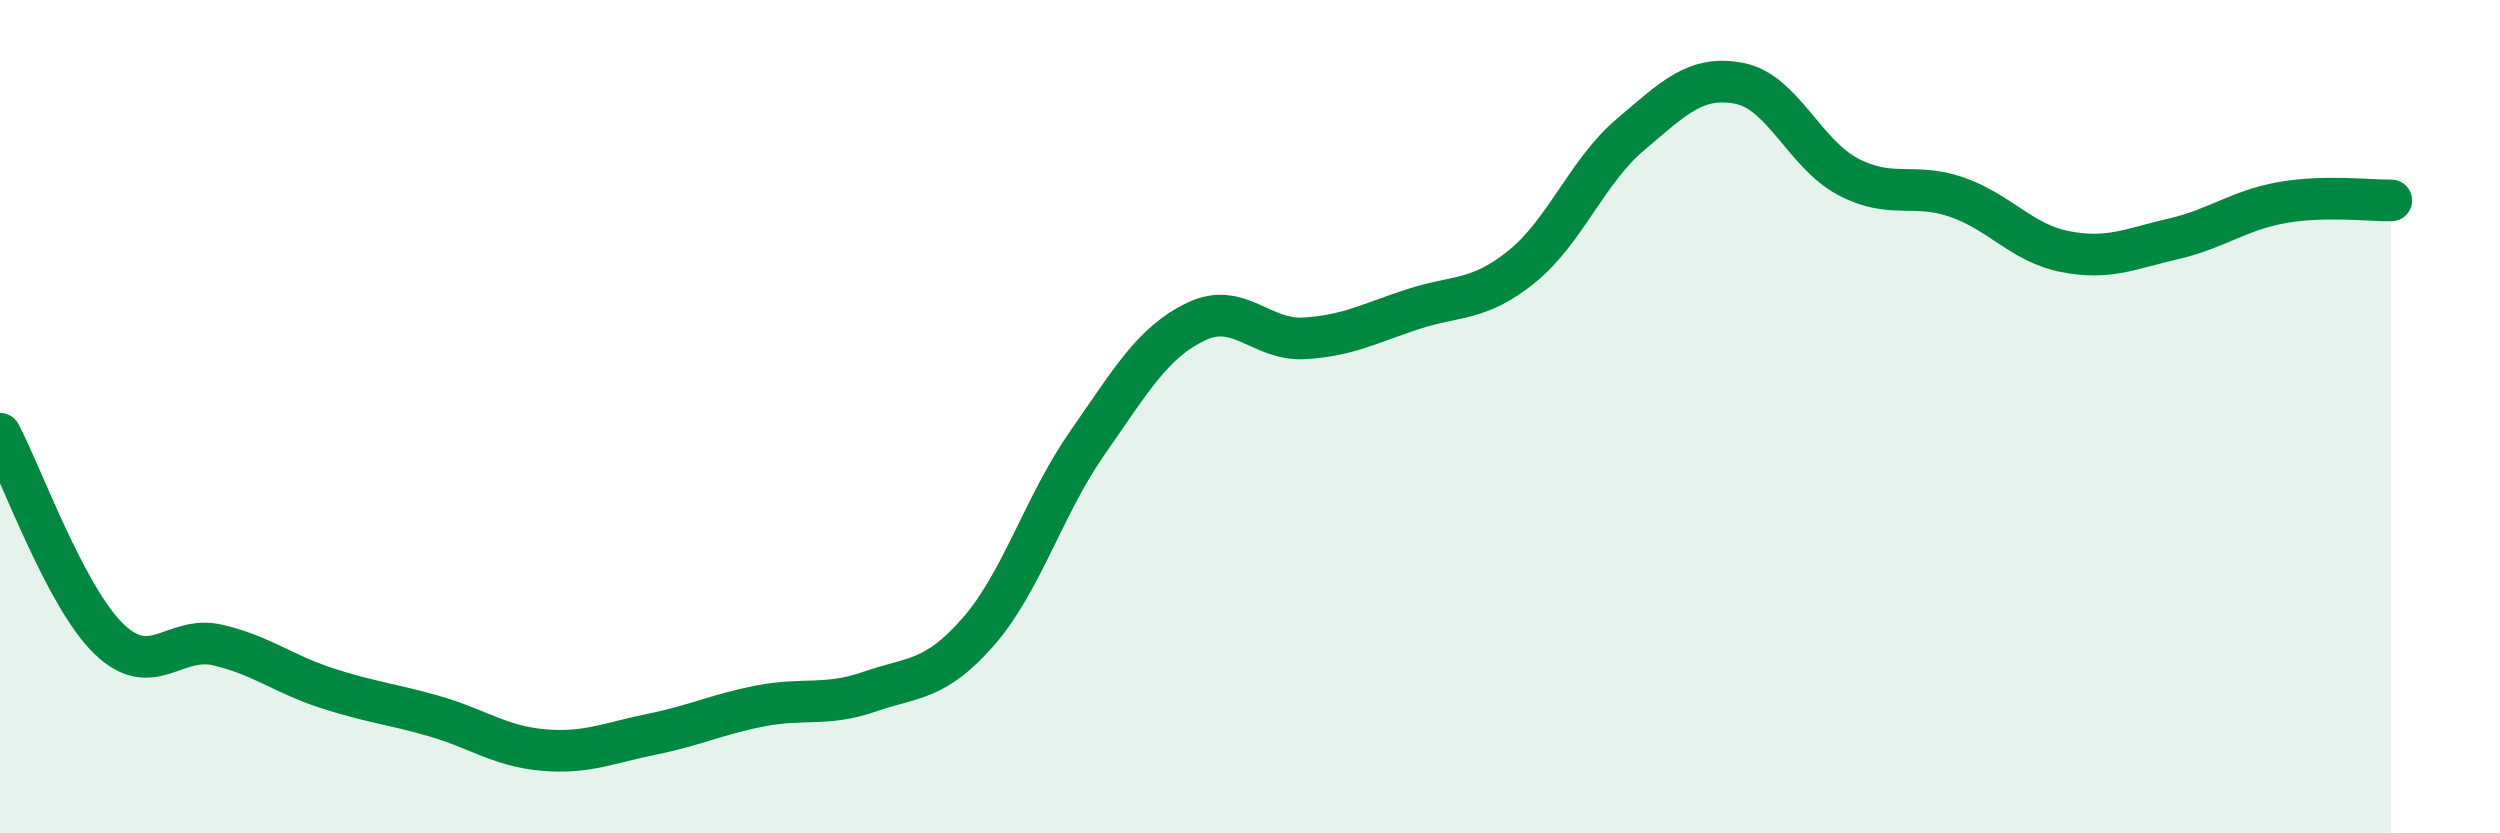
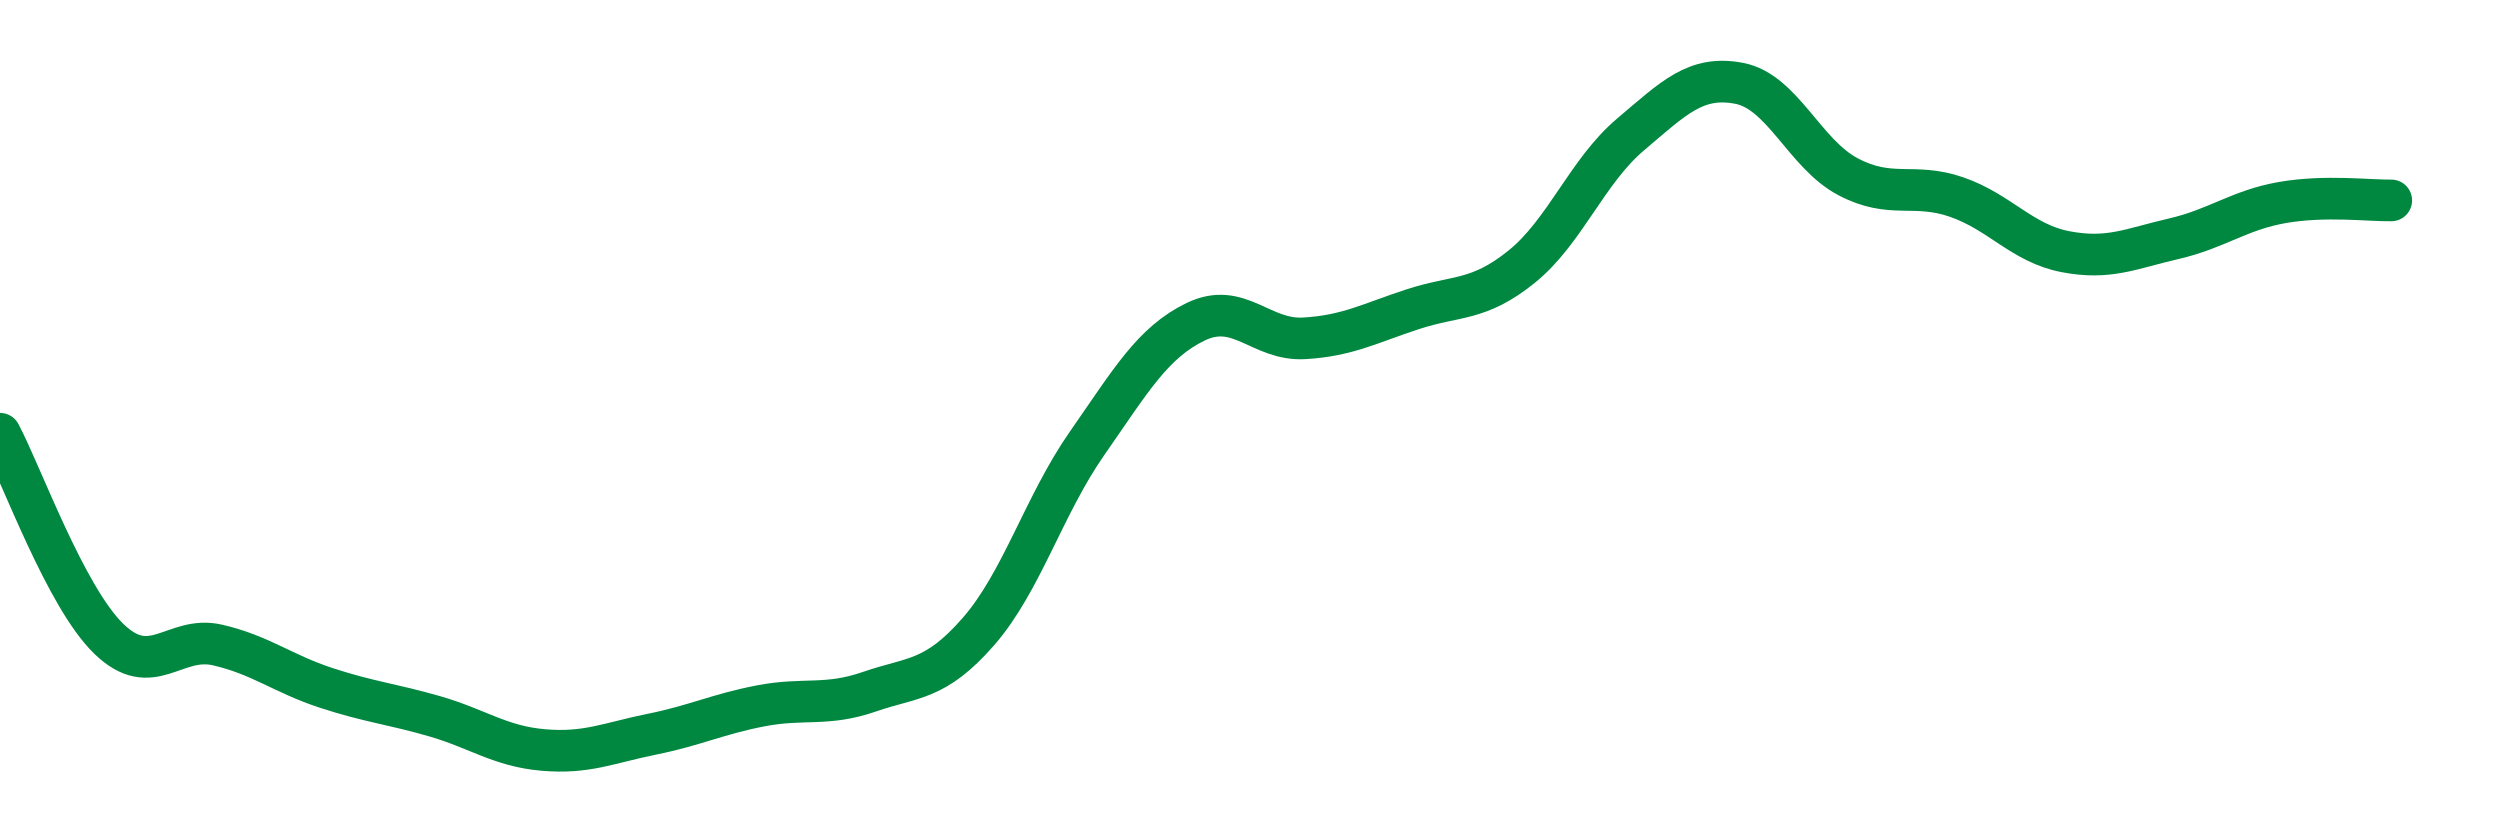
<svg xmlns="http://www.w3.org/2000/svg" width="60" height="20" viewBox="0 0 60 20">
-   <path d="M 0,10.41 C 0.52,11.39 1.57,14.32 2.61,15.33 C 3.65,16.34 4.18,15.24 5.22,15.48 C 6.26,15.72 6.79,16.17 7.83,16.51 C 8.87,16.85 9.39,16.89 10.43,17.19 C 11.47,17.49 12,17.91 13.04,18 C 14.08,18.09 14.61,17.83 15.65,17.62 C 16.69,17.41 17.22,17.14 18.26,16.94 C 19.3,16.74 19.83,16.96 20.87,16.6 C 21.91,16.24 22.44,16.35 23.48,15.16 C 24.52,13.97 25.05,12.13 26.09,10.64 C 27.13,9.15 27.66,8.22 28.7,7.72 C 29.74,7.22 30.26,8.18 31.3,8.12 C 32.34,8.06 32.87,7.76 33.91,7.42 C 34.95,7.08 35.48,7.24 36.52,6.4 C 37.56,5.56 38.09,4.11 39.13,3.23 C 40.17,2.35 40.7,1.8 41.74,2 C 42.78,2.2 43.31,3.69 44.35,4.24 C 45.39,4.79 45.92,4.37 46.96,4.73 C 48,5.09 48.53,5.84 49.57,6.04 C 50.61,6.24 51.13,5.97 52.17,5.73 C 53.21,5.49 53.74,5.04 54.78,4.86 C 55.82,4.68 56.87,4.82 57.39,4.81L57.39 20L0 20Z" fill="#008740" opacity="0.1" stroke-linecap="round" stroke-linejoin="round" />
  <path d="M 0,10.41 C 0.52,11.39 1.57,14.32 2.61,15.33 C 3.65,16.34 4.18,15.24 5.22,15.48 C 6.26,15.72 6.79,16.17 7.83,16.51 C 8.87,16.85 9.39,16.89 10.43,17.19 C 11.47,17.49 12,17.91 13.04,18 C 14.08,18.09 14.61,17.83 15.65,17.62 C 16.69,17.41 17.22,17.14 18.26,16.94 C 19.3,16.74 19.83,16.96 20.87,16.6 C 21.91,16.24 22.44,16.35 23.48,15.16 C 24.52,13.97 25.05,12.13 26.09,10.64 C 27.13,9.15 27.66,8.22 28.7,7.72 C 29.74,7.22 30.26,8.18 31.3,8.12 C 32.34,8.06 32.87,7.76 33.91,7.42 C 34.95,7.08 35.48,7.24 36.52,6.4 C 37.56,5.56 38.09,4.11 39.13,3.23 C 40.17,2.35 40.7,1.8 41.74,2 C 42.78,2.2 43.31,3.69 44.35,4.24 C 45.39,4.79 45.92,4.37 46.96,4.73 C 48,5.09 48.53,5.84 49.57,6.04 C 50.61,6.24 51.13,5.97 52.17,5.73 C 53.21,5.49 53.74,5.04 54.78,4.86 C 55.82,4.68 56.87,4.82 57.39,4.81" stroke="#008740" stroke-width="1" fill="none" stroke-linecap="round" stroke-linejoin="round" />
</svg>